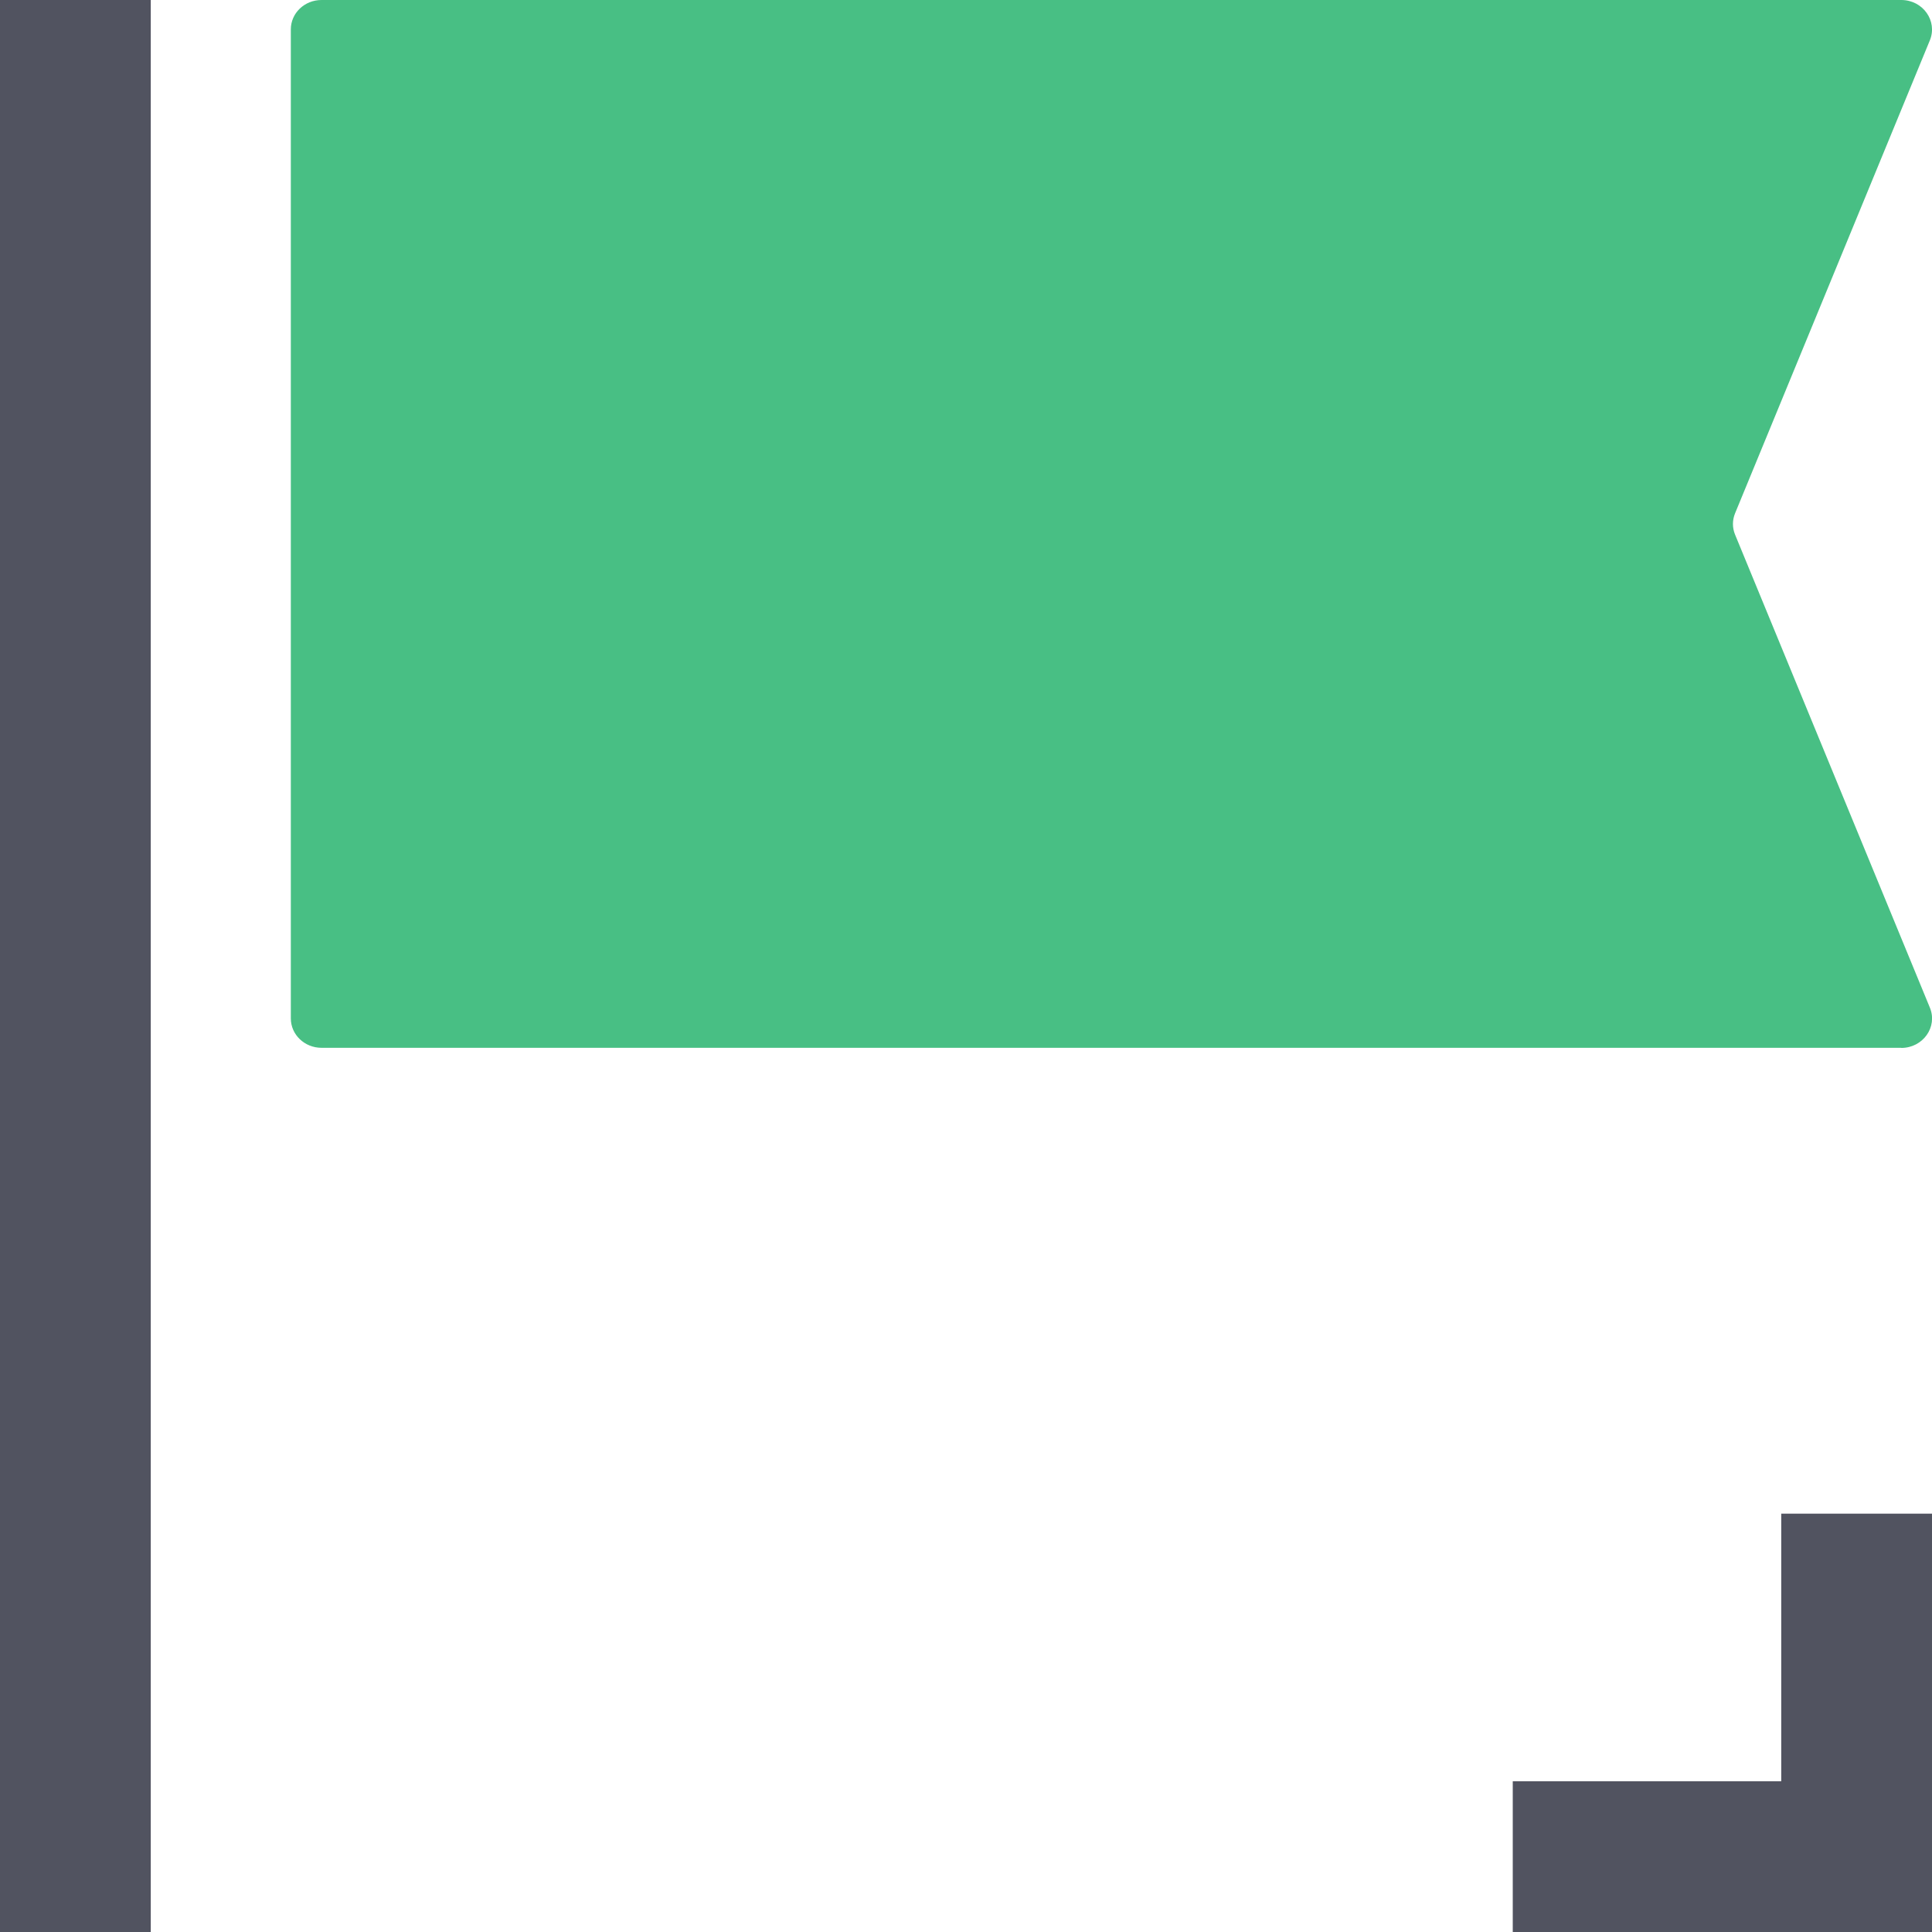
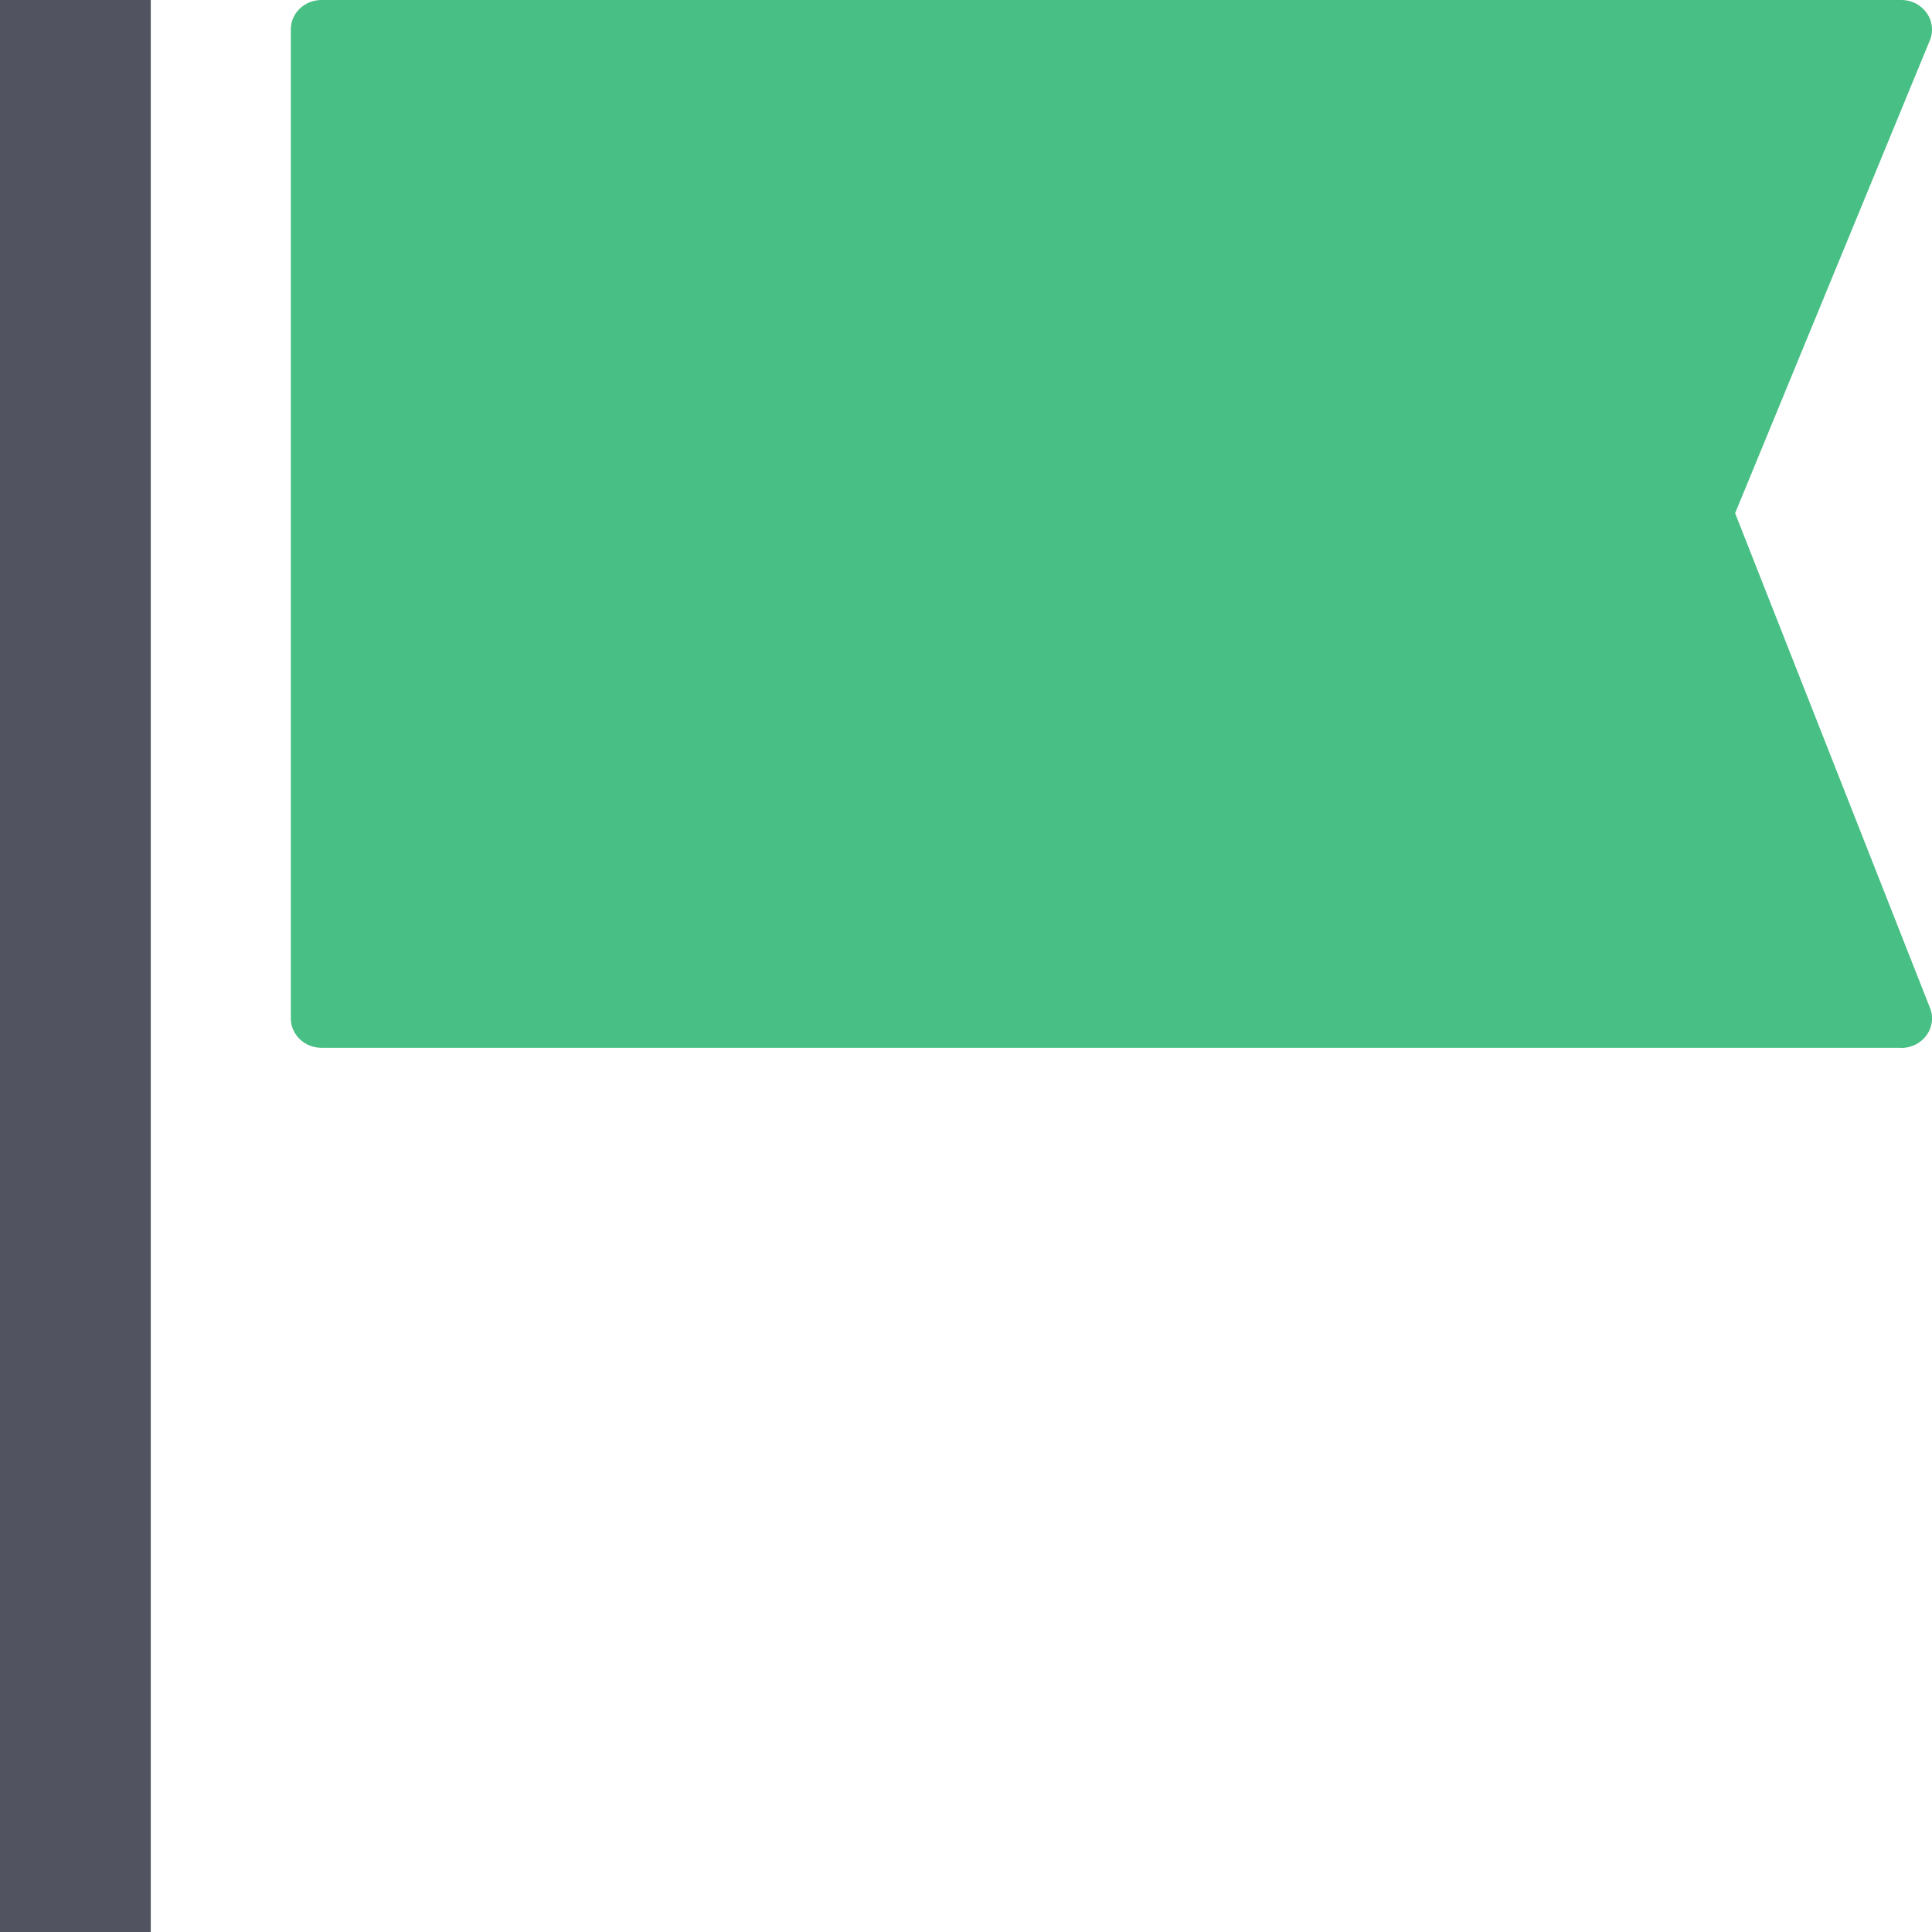
<svg xmlns="http://www.w3.org/2000/svg" width="32" height="32" viewBox="0 0 32 32" fill="none">
  <g clip-path="url(#clip0_6178_4267)">
-     <path d="M25.056 32V29.503H29.503V25.071H32V32H25.056Z" fill="#515360" />
-     <path d="M31.491 17.355H5.326C5.044 17.355 4.817 17.137 4.817 16.868V0.487C4.817 0.217 5.044 0 5.326 0H31.491C31.85 0 32.095 0.347 31.965 0.667L28.739 8.5C28.691 8.615 28.691 8.742 28.739 8.857L31.965 16.69C32.097 17.01 31.85 17.357 31.491 17.357V17.355Z" fill="#48BF84" />
+     <path d="M31.491 17.355H5.326C5.044 17.355 4.817 17.137 4.817 16.868V0.487C4.817 0.217 5.044 0 5.326 0H31.491C31.85 0 32.095 0.347 31.965 0.667L28.739 8.5L31.965 16.69C32.097 17.01 31.85 17.357 31.491 17.357V17.355Z" fill="#48BF84" />
    <path d="M2.497 0H0V32H2.497V0Z" fill="#515360" />
  </g>
  <defs>
    <clipPath id="clip0_6178_4267">
      <rect width="32" height="32" fill="white" />
    </clipPath>
  </defs>
</svg>